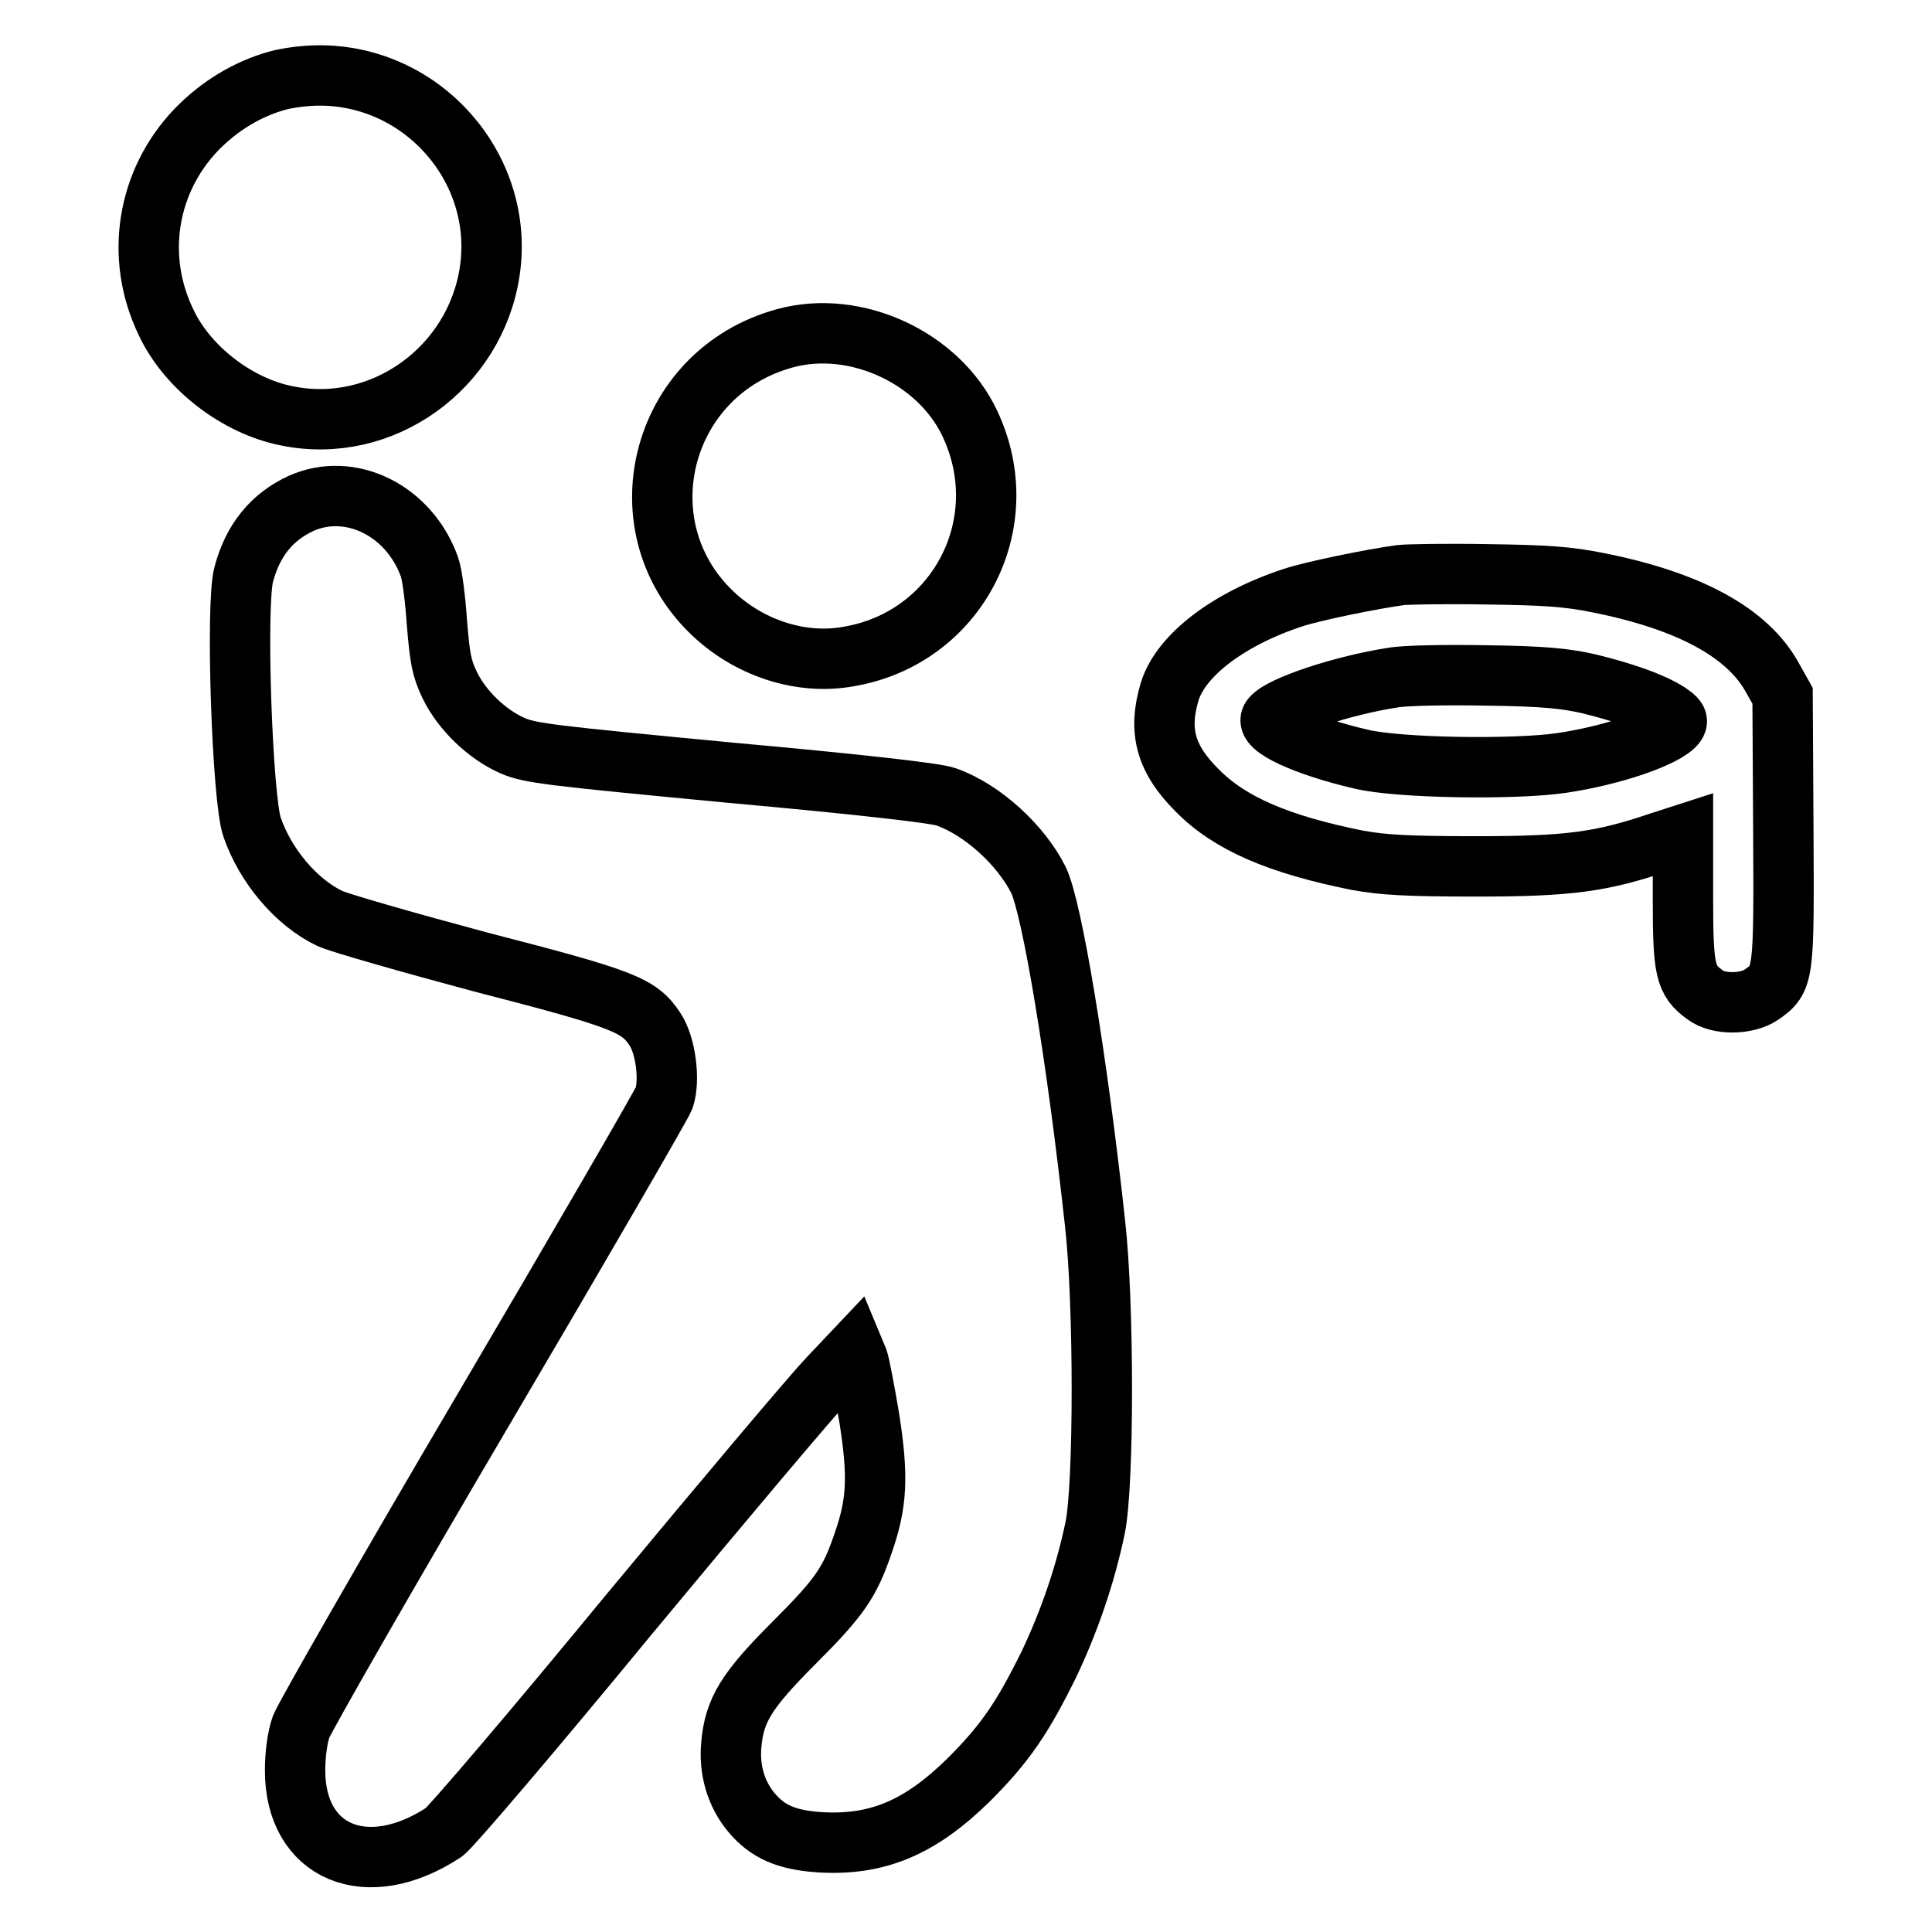
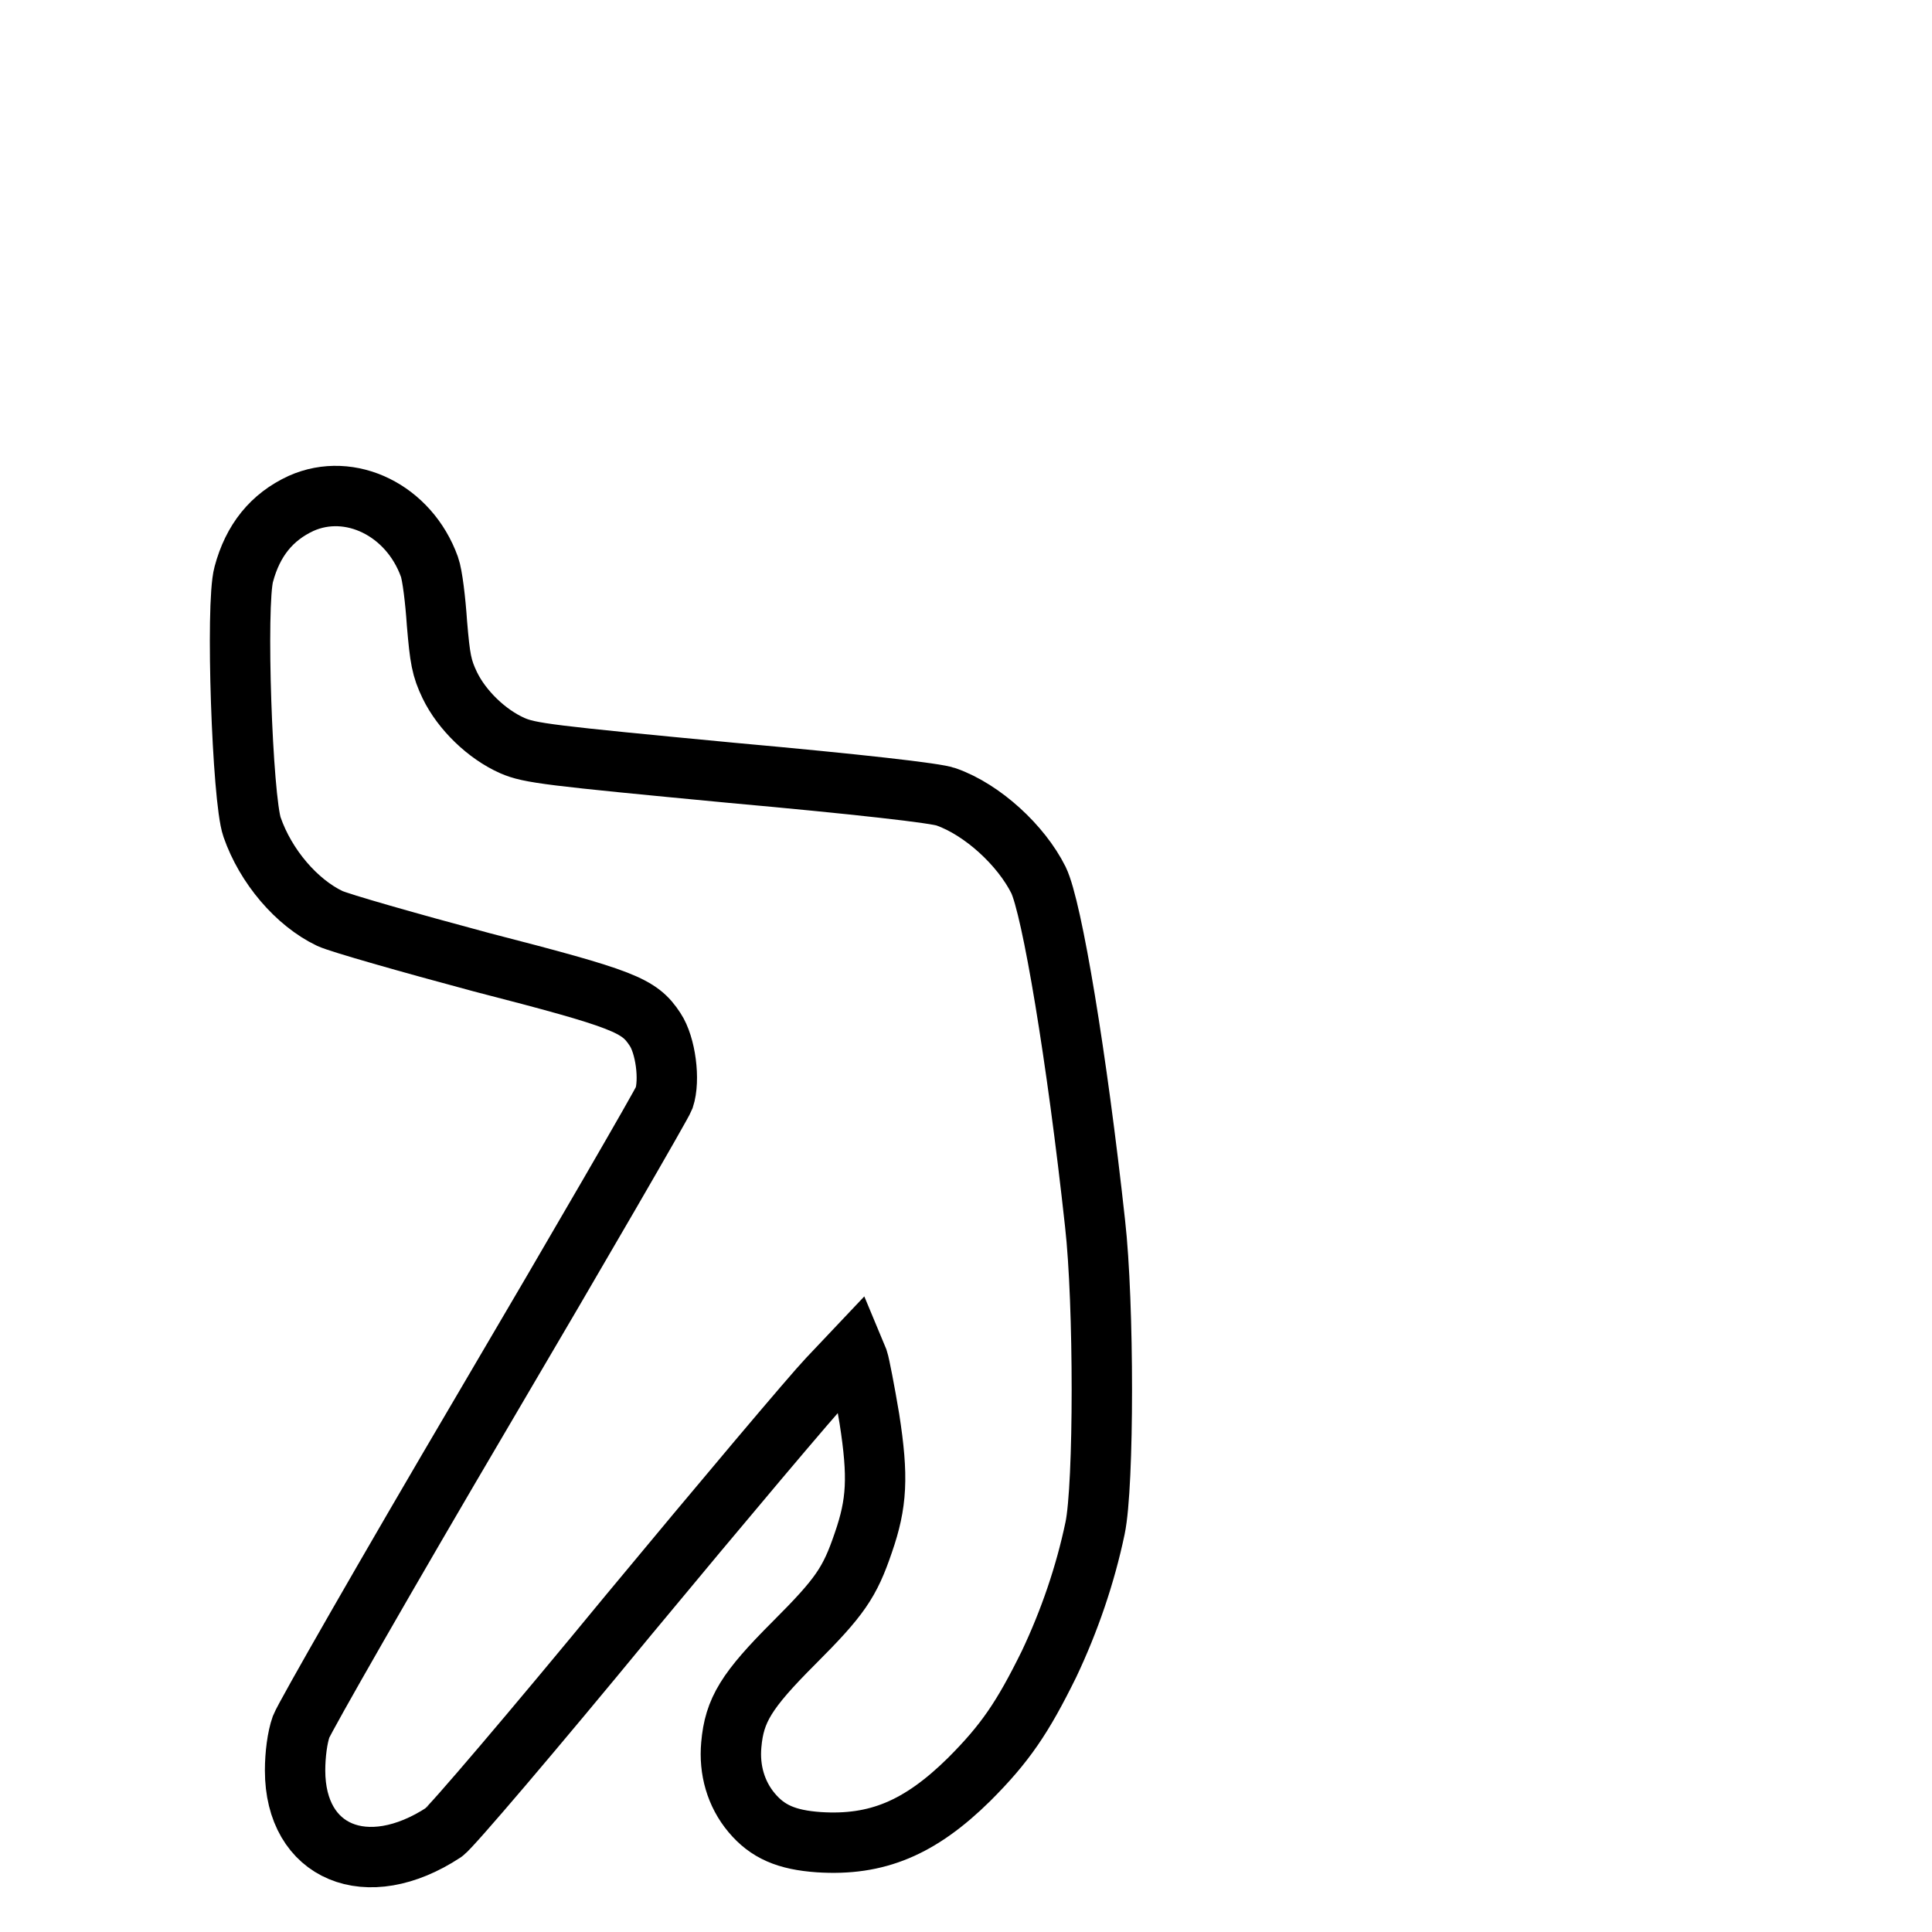
<svg xmlns="http://www.w3.org/2000/svg" version="1.1" x="0px" y="0px" viewBox="0 0 256 256" enable-background="new 0 0 256 256" xml:space="preserve">
  <g>
    <g>
      <g>
-         <path stroke-width="8" fill-opacity="0" stroke="#000000" d="M36.7,10.7c-3.9,1.1-7.6,3.3-10.7,6.5C19.5,24,17.8,34,22,42.7c2.8,6,9.4,11.1,16,12.4c12.6,2.6,25-6.3,26.9-19.2c2-13.6-8.9-26-22.7-25.9C40.5,10,38.1,10.3,36.7,10.7z" />
-         <path stroke-width="8" fill-opacity="0" stroke="#000000" d="M104.1,44.8c-16.8,4.5-22,25.4-9.2,36.9c4.8,4.3,11.4,6.4,17.5,5.3c14.4-2.4,22.4-17.6,16.1-30.9C124.4,47.4,113.4,42.3,104.1,44.8z" />
        <path stroke-width="8" fill-opacity="0" stroke="#000000" d="M39.9,66.7c-3.9,1.8-6.4,4.9-7.6,9.4c-1.1,4-0.2,29.8,1.1,33.5c1.8,5.2,5.9,10,10.3,12.1c1.3,0.6,10.4,3.2,20.1,5.8c19,4.9,20.9,5.7,23,8.9c1.4,2.1,2,6.7,1.2,9.1c-0.3,0.8-11,19.3-23.9,41.2c-12.9,21.9-23.7,40.8-24.2,42.1c-0.5,1.4-0.8,3.7-0.8,5.8c0,10.9,9.5,14.9,19.7,8.2c0.9-0.6,11.9-13.5,24.4-28.7c12.6-15.2,24.5-29.3,26.5-31.4l3.5-3.7l0.5,1.2c0.2,0.6,0.9,4.2,1.5,7.8c1.2,7.7,1,11.2-0.8,16.4c-1.8,5.3-3.1,7.2-9.2,13.3c-6.3,6.3-7.9,8.9-8.3,13.5c-0.3,3.3,0.6,6.5,2.7,9c2.1,2.5,4.6,3.6,8.9,3.9c7.7,0.5,13.4-1.9,19.9-8.3c4.8-4.8,7.1-8.2,10.6-15.3c2.7-5.7,4.8-11.8,6.1-18c1.2-5.7,1.2-29.8,0-40.4c-2.4-22-5.7-41.8-7.5-45.5c-2.3-4.6-7.4-9.3-12.2-11c-1.2-0.5-11.9-1.7-28.5-3.2c-24.2-2.3-26.7-2.6-29-3.6c-3.4-1.5-6.7-4.7-8.3-8c-1.1-2.3-1.3-3.5-1.7-8.2c-0.2-3-0.6-6.4-1-7.5C54.2,67.6,46.4,63.8,39.9,66.7z" />
-         <path stroke-width="8" fill-opacity="0" stroke="#000000" d="M185.6,76.2c-3.7,0.5-11.6,2.1-14.3,3c-8.5,2.8-14.8,7.6-16.3,12.4c-1.6,5.3-0.5,9,3.6,13.1c4.3,4.4,10.8,7.2,21.3,9.3c3.4,0.6,6.4,0.8,15.7,0.8c12.4,0,16.6-0.6,24.3-3.2l3.1-1v8.5c0,9.5,0.3,10.8,2.9,12.7c1.8,1.4,5.6,1.3,7.5,0c3-2.1,3-2.4,2.9-21.9l-0.1-17.7l-1.4-2.5c-3.3-5.9-11-10.1-23.1-12.5c-4-0.8-6.9-1-14.7-1.1C191.6,76,186.5,76.1,185.6,76.2z M210.5,90.6c4.5,1.1,8.3,2.4,10.5,3.8c1.2,0.8,1.4,1.1,1,1.6c-1.4,1.7-8.3,4.1-15.1,5.1c-6.1,0.9-21.5,0.7-26.5-0.5c-7.4-1.7-13-4.3-11.9-5.5c1.3-1.6,9.5-4.3,16-5.3c1.5-0.3,7.1-0.4,12.5-0.3C204.6,89.6,207.4,89.9,210.5,90.6z" />
      </g>
    </g>
  </g>
</svg>